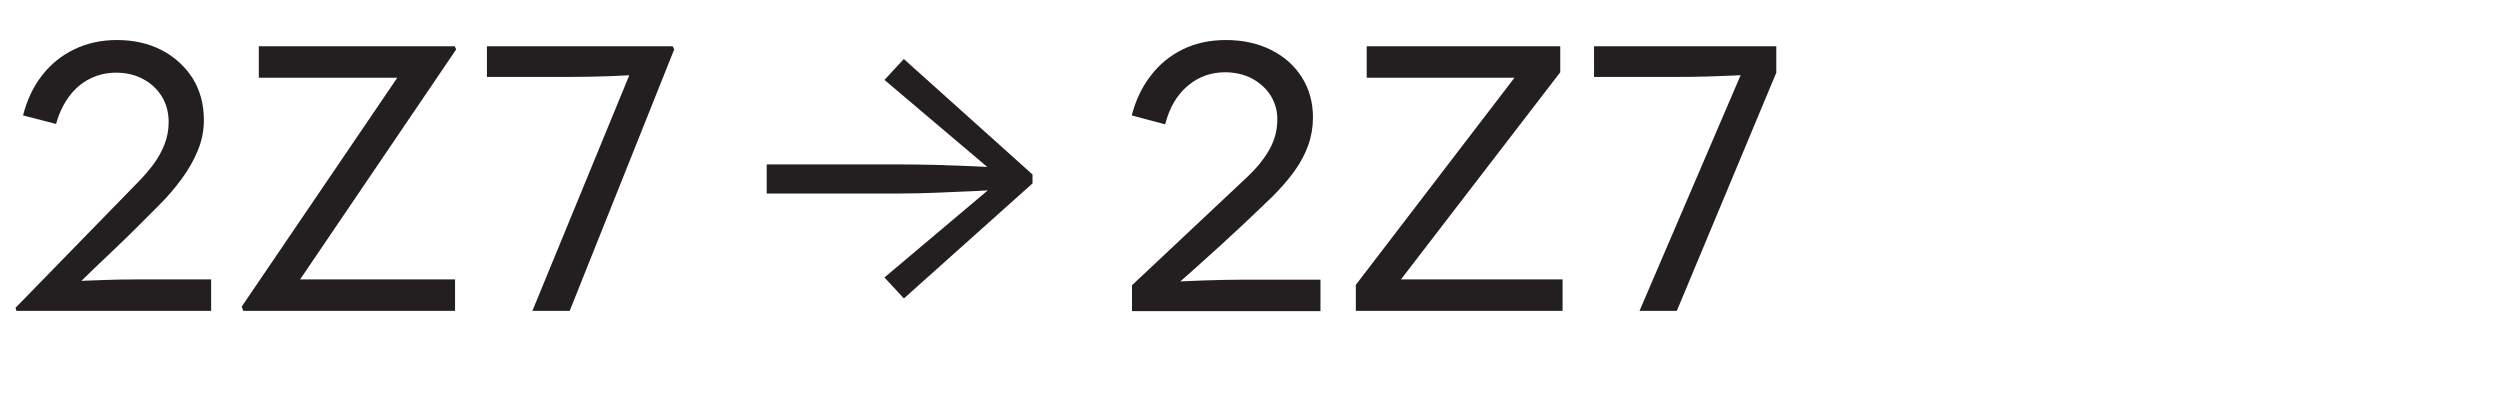
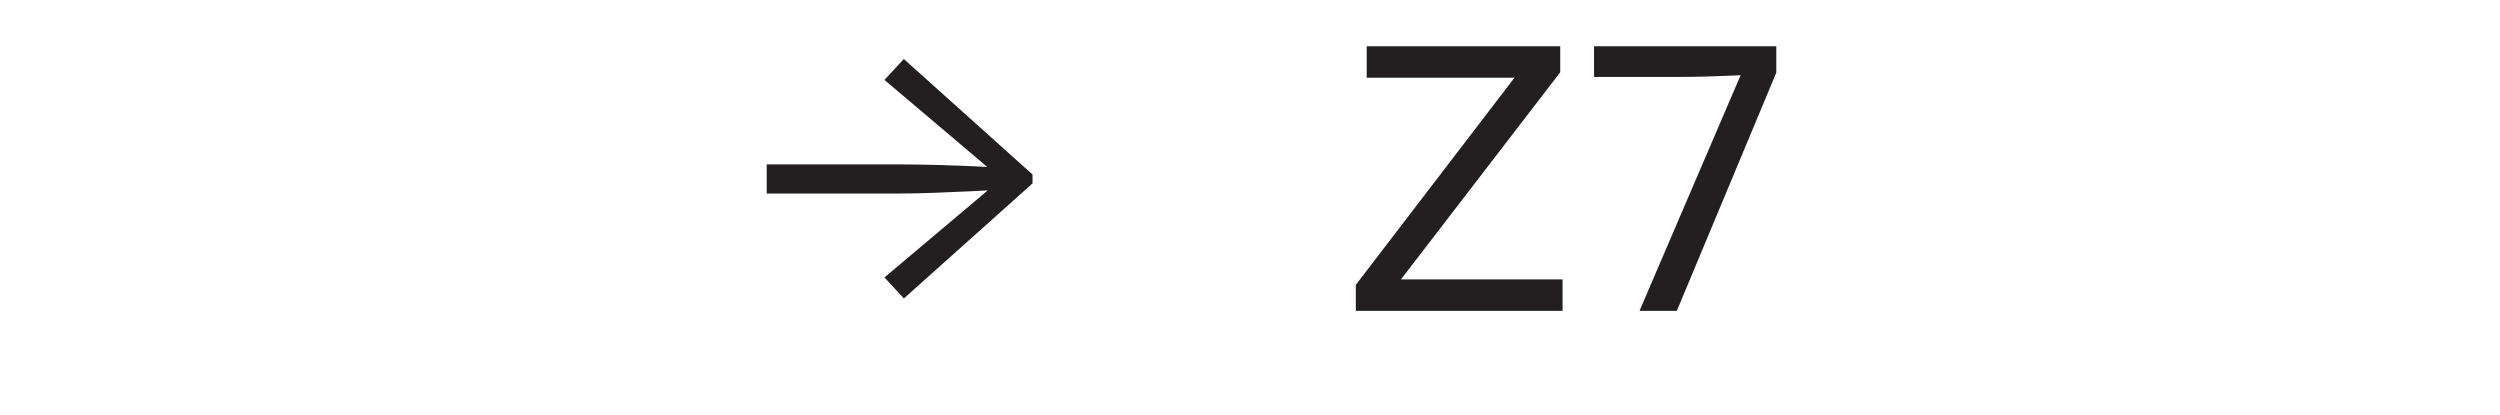
<svg xmlns="http://www.w3.org/2000/svg" id="Layer_1" viewBox="0 0 193 32">
  <defs>
    <style>.cls-1{fill:#231f20;stroke-width:0px;}</style>
  </defs>
-   <path class="cls-1" d="M1.26,24l-.06-.24,9.39-9.63c.44-.44.84-.9,1.22-1.4.37-.49.66-1.01.88-1.56.22-.55.33-1.13.33-1.75,0-.74-.18-1.4-.52-1.96-.35-.57-.83-1.02-1.44-1.35-.61-.33-1.31-.5-2.08-.5s-1.43.16-2.06.48c-.63.32-1.17.78-1.6,1.38-.44.6-.77,1.3-.99,2.1l-2.55-.66c.3-1.18.78-2.21,1.46-3.08.67-.87,1.5-1.54,2.49-2.02.99-.48,2.08-.72,3.29-.72,1.3,0,2.46.26,3.46.78s1.8,1.25,2.39,2.17c.58.93.87,2.01.87,3.23,0,.82-.16,1.6-.47,2.35s-.72,1.48-1.23,2.17c-.51.7-1.1,1.39-1.78,2.07-.56.56-1.12,1.12-1.67,1.67s-1.12,1.1-1.7,1.65c-.58.55-1.15,1.1-1.73,1.65-.57.55-1.14,1.11-1.69,1.67l.06-.78c.82-.04,1.61-.08,2.37-.1.76-.03,1.62-.05,2.58-.05h5.82v2.43H1.26Z" />
-   <path class="cls-1" d="M18.78,24l-.12-.33L31.65,4.56l.75,1.44h-12.42v-2.43h15.12l.12.24-13.05,19.23-.96-1.47h13.92v2.43h-16.35Z" />
-   <path class="cls-1" d="M41.1,24l7.65-18.6,1.53.3c-1.02.08-2.08.14-3.17.18-1.09.04-2.27.06-3.52.06h-6v-2.37h14.34l.12.24-8.07,20.19h-2.88Z" />
  <path class="cls-1" d="M69.78,4.56l9.93,8.91v.69l-9.93,8.88-1.5-1.62,8.4-7.08.72.3c-.66.04-1.44.08-2.34.12-.9.04-1.85.08-2.84.12-.99.04-1.96.06-2.92.06h-10.11v-2.25h10.11c.96,0,1.94.02,2.92.04.99.03,1.94.07,2.84.1.9.04,1.68.08,2.34.12l-.72.33-8.4-7.11,1.5-1.62Z" />
-   <path class="cls-1" d="M87.39,24v-1.98l8.91-8.37c.72-.68,1.29-1.38,1.7-2.11.41-.73.61-1.5.61-2.33,0-.68-.18-1.29-.52-1.84-.35-.55-.83-.98-1.44-1.31-.61-.32-1.31-.48-2.08-.48-1.08,0-2.04.34-2.87,1.04-.83.69-1.42,1.69-1.75,2.98l-2.58-.69c.3-1.16.78-2.18,1.46-3.06.67-.88,1.5-1.56,2.48-2.04.98-.48,2.09-.72,3.33-.72,1.32,0,2.48.26,3.5.77,1.01.51,1.8,1.21,2.37,2.12.57.9.85,1.93.85,3.09,0,.74-.12,1.45-.36,2.13-.24.68-.6,1.35-1.06,2-.47.65-1.03,1.29-1.67,1.94-1.32,1.28-2.64,2.52-3.94,3.71-1.31,1.19-2.68,2.42-4.1,3.67l-.09-.75c.42-.02.86-.04,1.32-.06.46-.02.94-.04,1.44-.06.5-.02,1.01-.03,1.52-.04.51,0,1.04-.02,1.58-.02h5.94v2.43h-14.52Z" />
  <path class="cls-1" d="M104.67,24v-2.01l12.96-16.92.42.93h-12.54v-2.43h14.94v2.01l-13.08,17.01-.12-1.02h13.38v2.43h-15.96Z" />
  <path class="cls-1" d="M126.57,24l7.98-18.6,1.38.3c-.66.06-1.34.1-2.04.13-.7.03-1.43.06-2.18.08s-1.54.03-2.38.03h-6.27v-2.37h14.07v2.04l-7.68,18.39h-2.88Z" />
</svg>